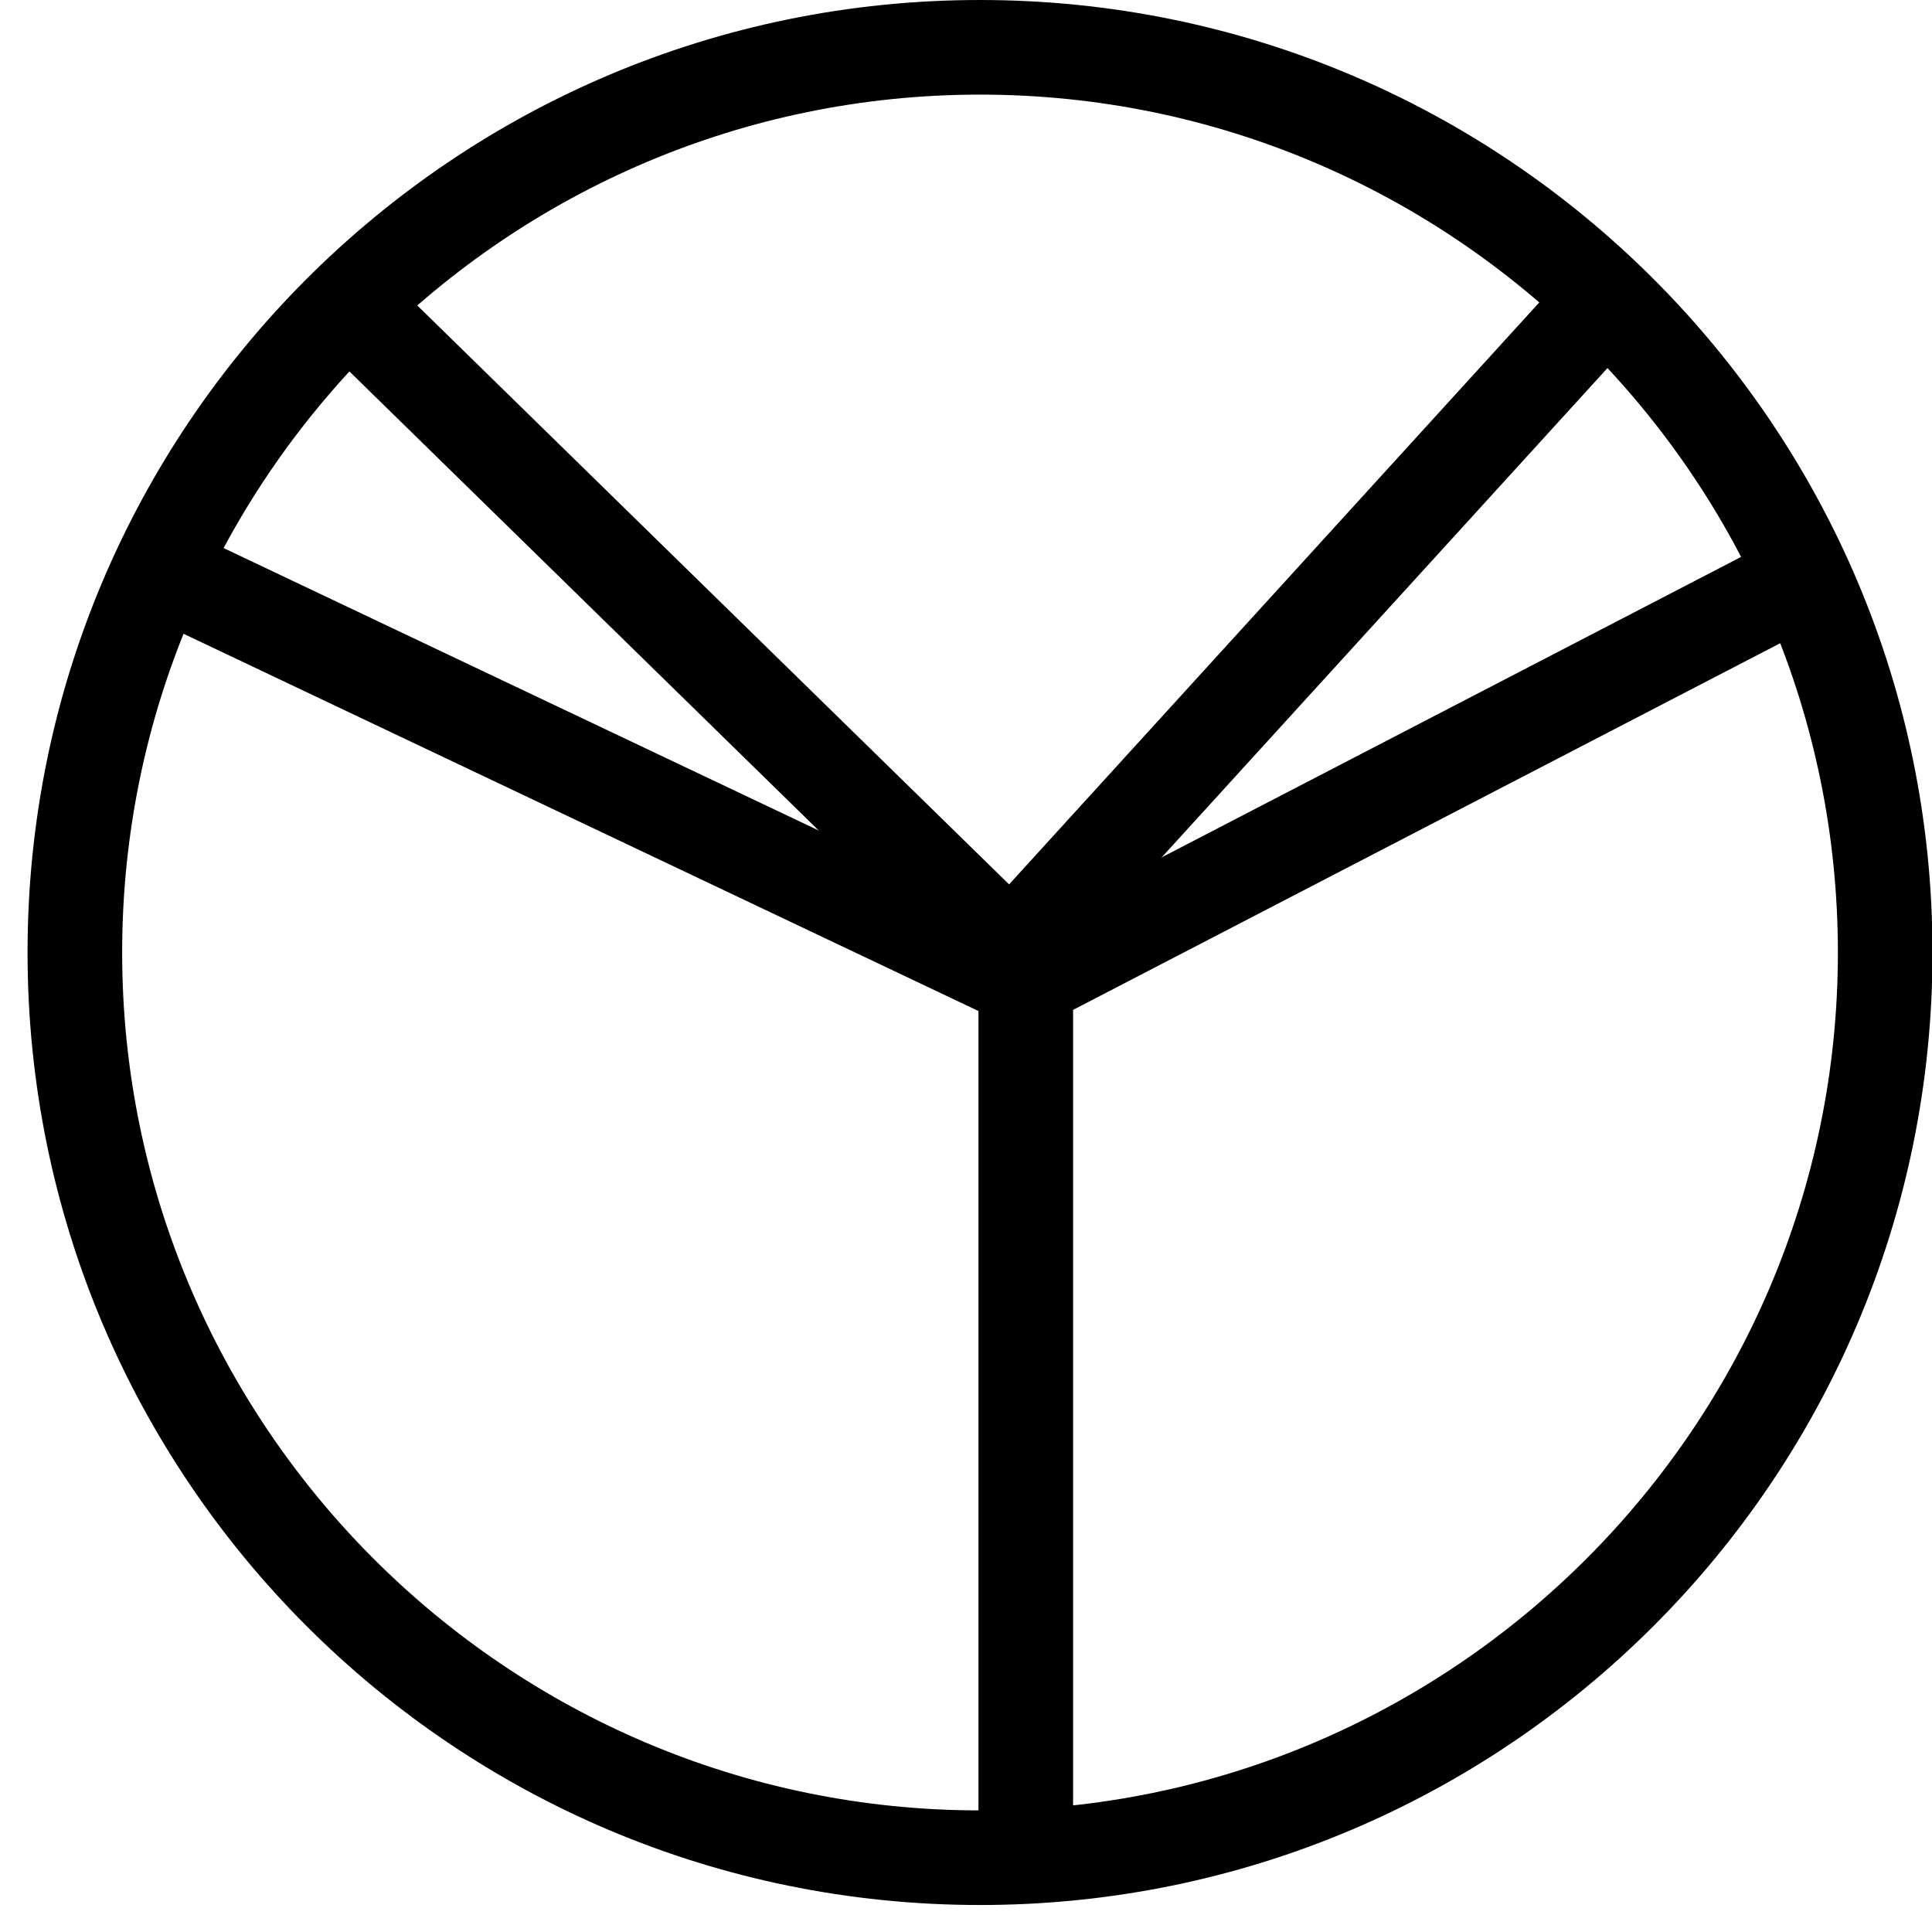
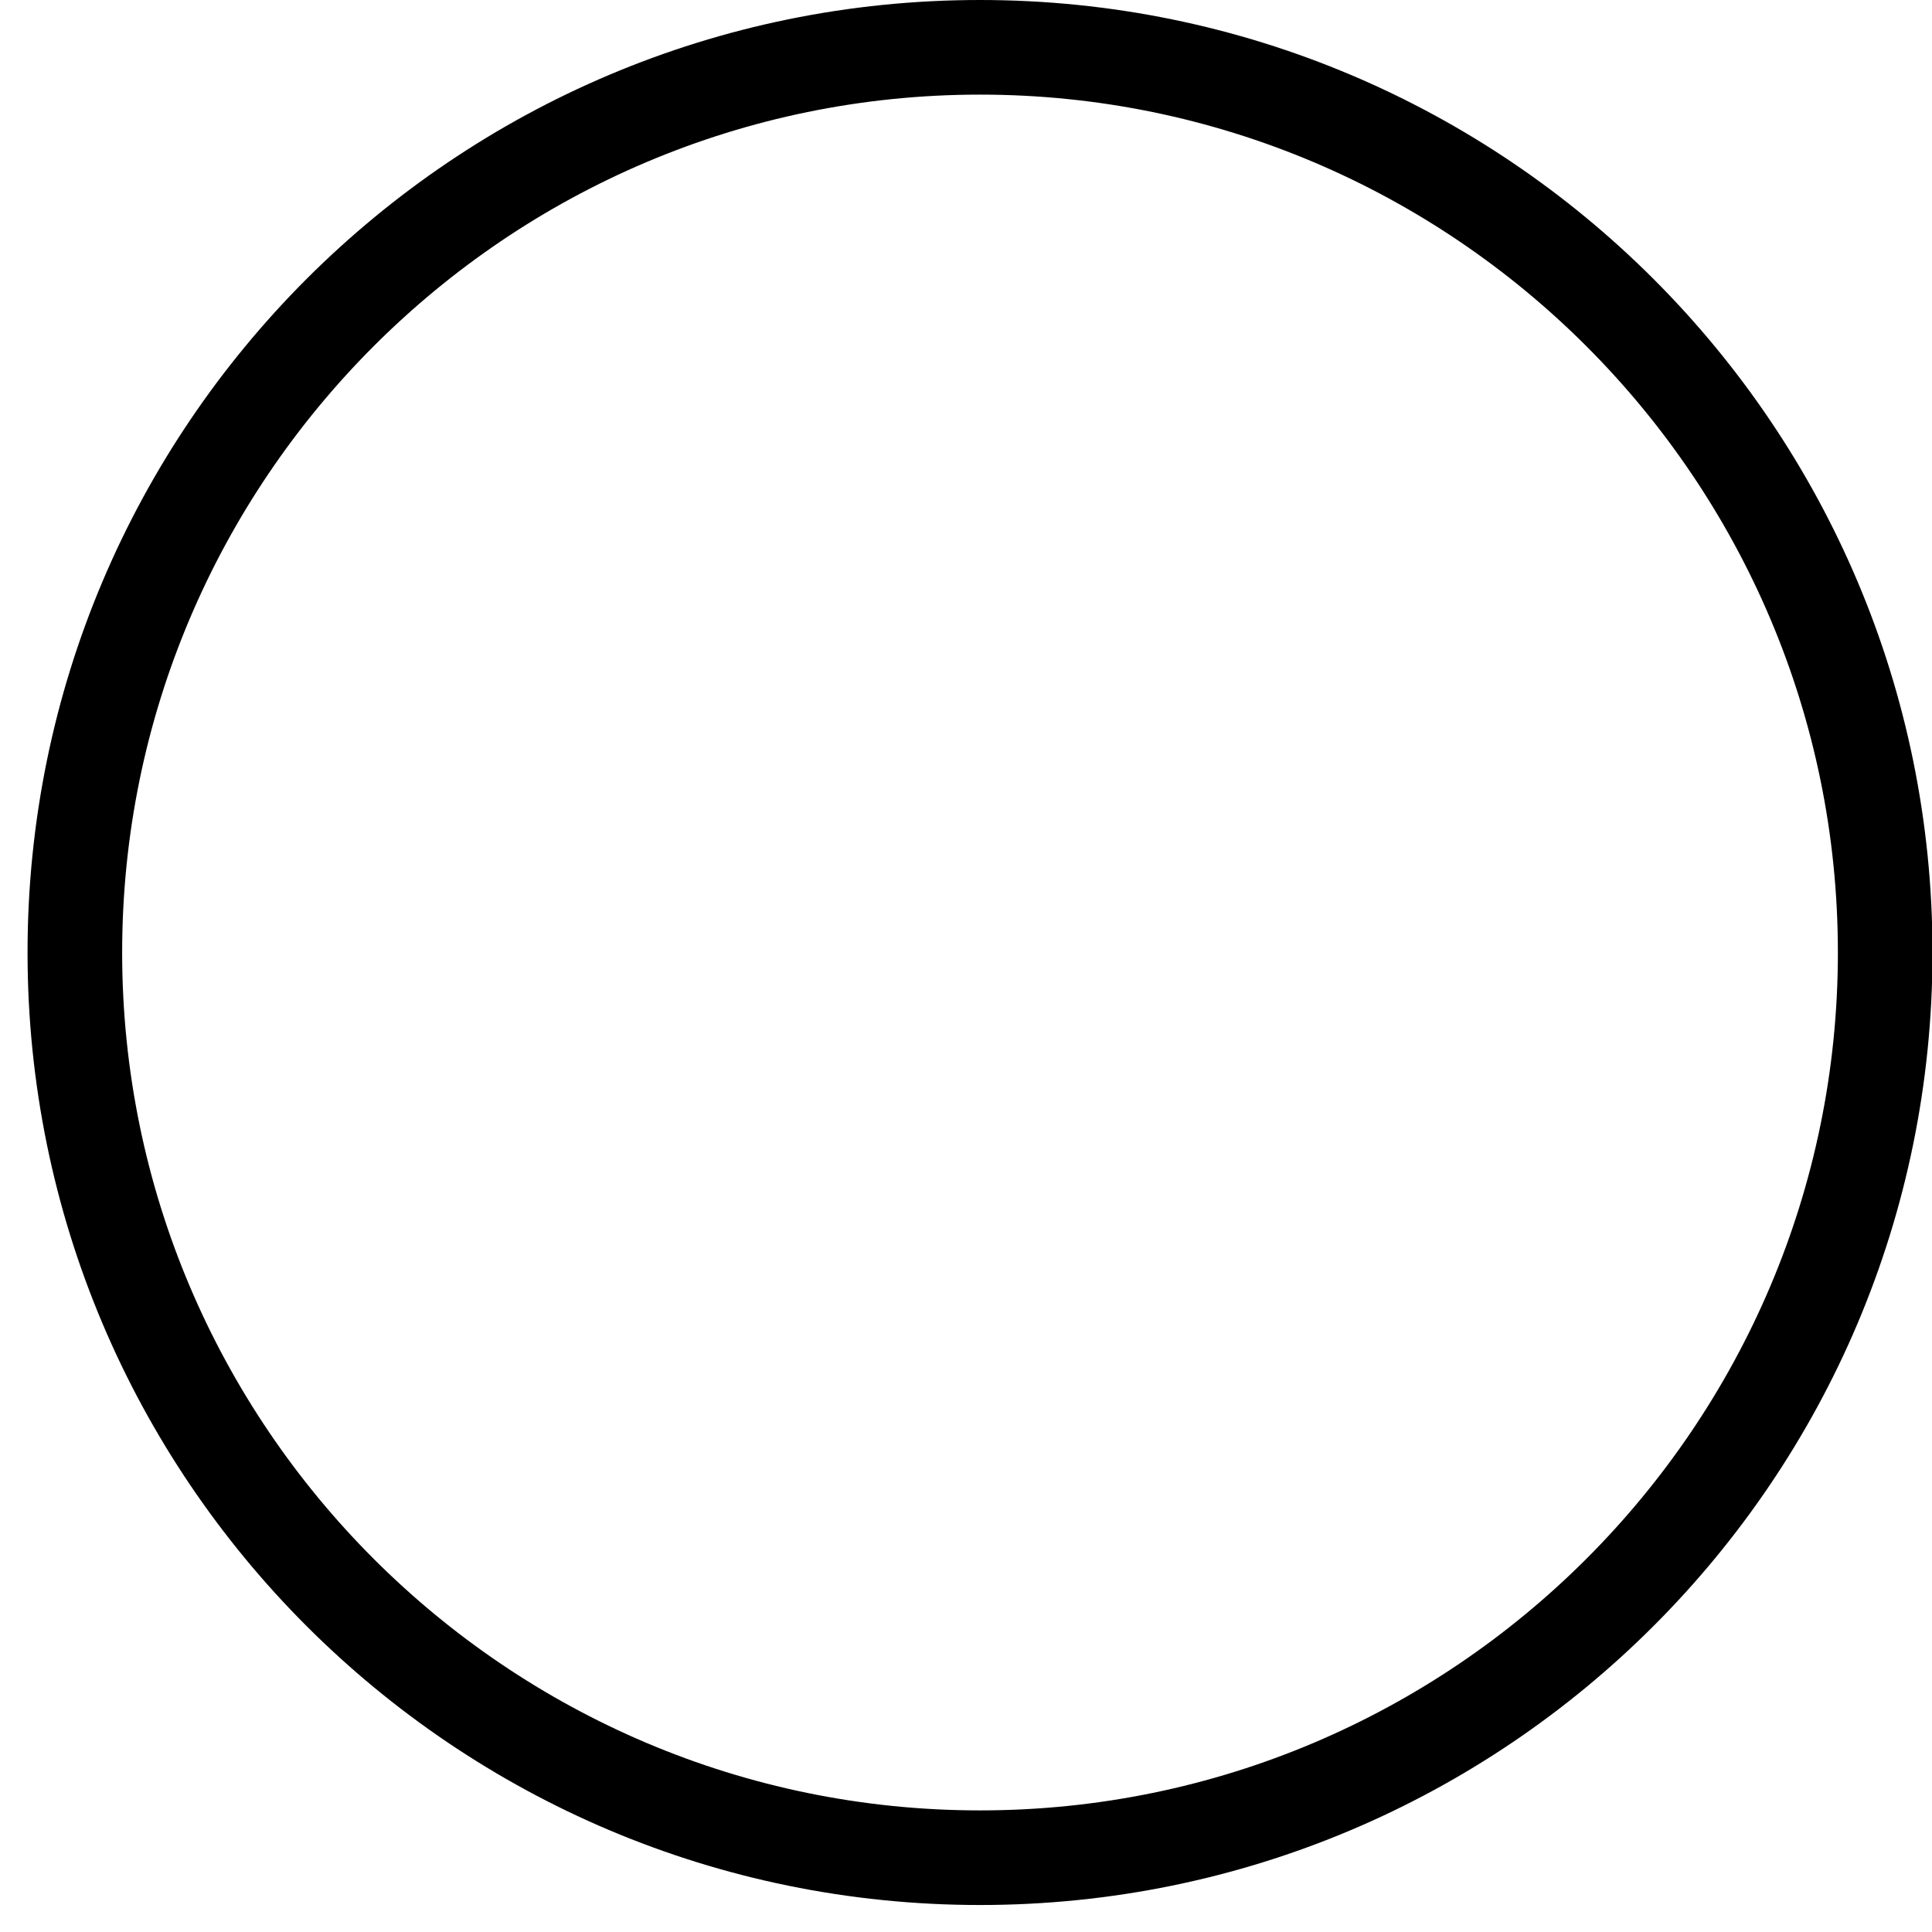
<svg xmlns="http://www.w3.org/2000/svg" fill="none" viewBox="0 0 35 35" height="35" width="35">
  <path fill="black" d="M17.754 1.714C26.324 1.714 33.295 8.686 33.295 17.256C33.295 25.825 26.324 32.797 17.754 32.797C9.184 32.797 2.213 25.825 2.213 17.256C2.213 8.686 9.184 1.714 17.754 1.714ZM17.754 0C8.224 0 0.499 7.726 0.499 17.256C0.499 26.785 8.224 34.511 17.754 34.511C27.284 34.511 35.009 26.785 35.009 17.256C35.009 7.726 27.284 0 17.754 0Z" />
-   <path stroke-width="1.714" stroke="black" d="M28.959 5.573L18.316 17.255L6.374 5.573" />
-   <path stroke-width="1.714" stroke="black" d="M18.583 17.774V33.352M18.583 17.774L32.603 10.504M18.583 17.774L3.264 10.504" />
</svg>